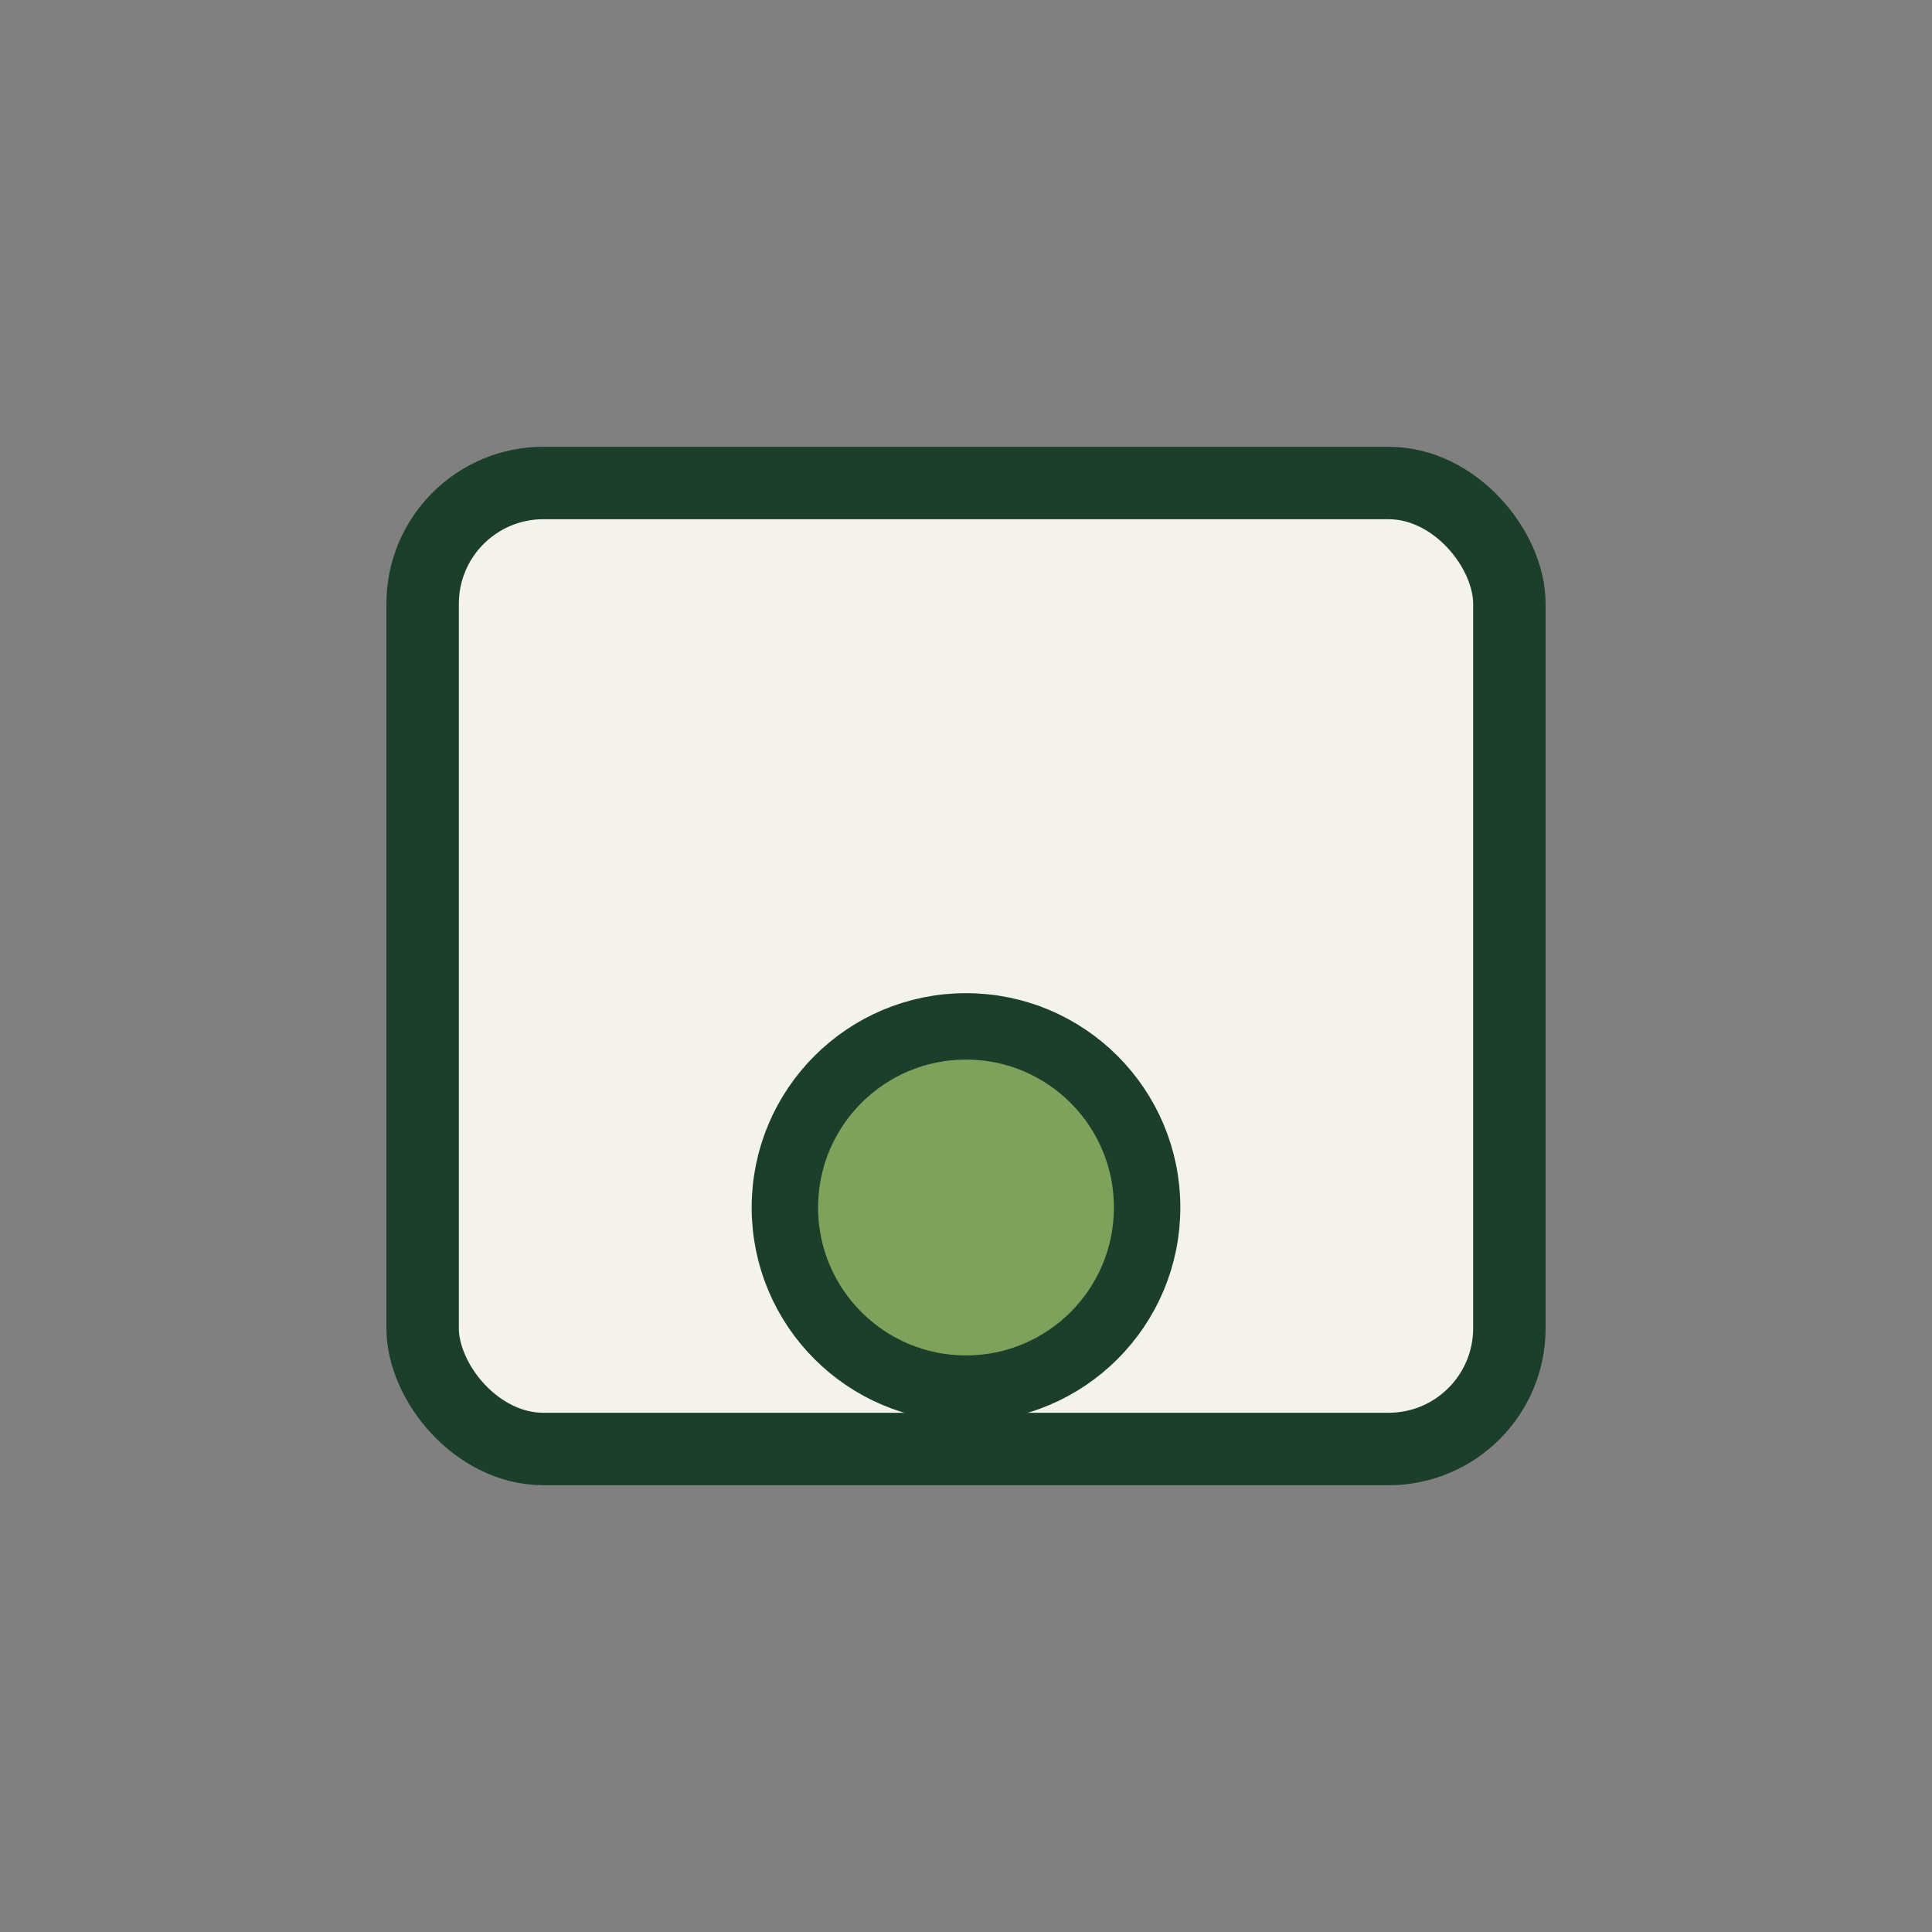
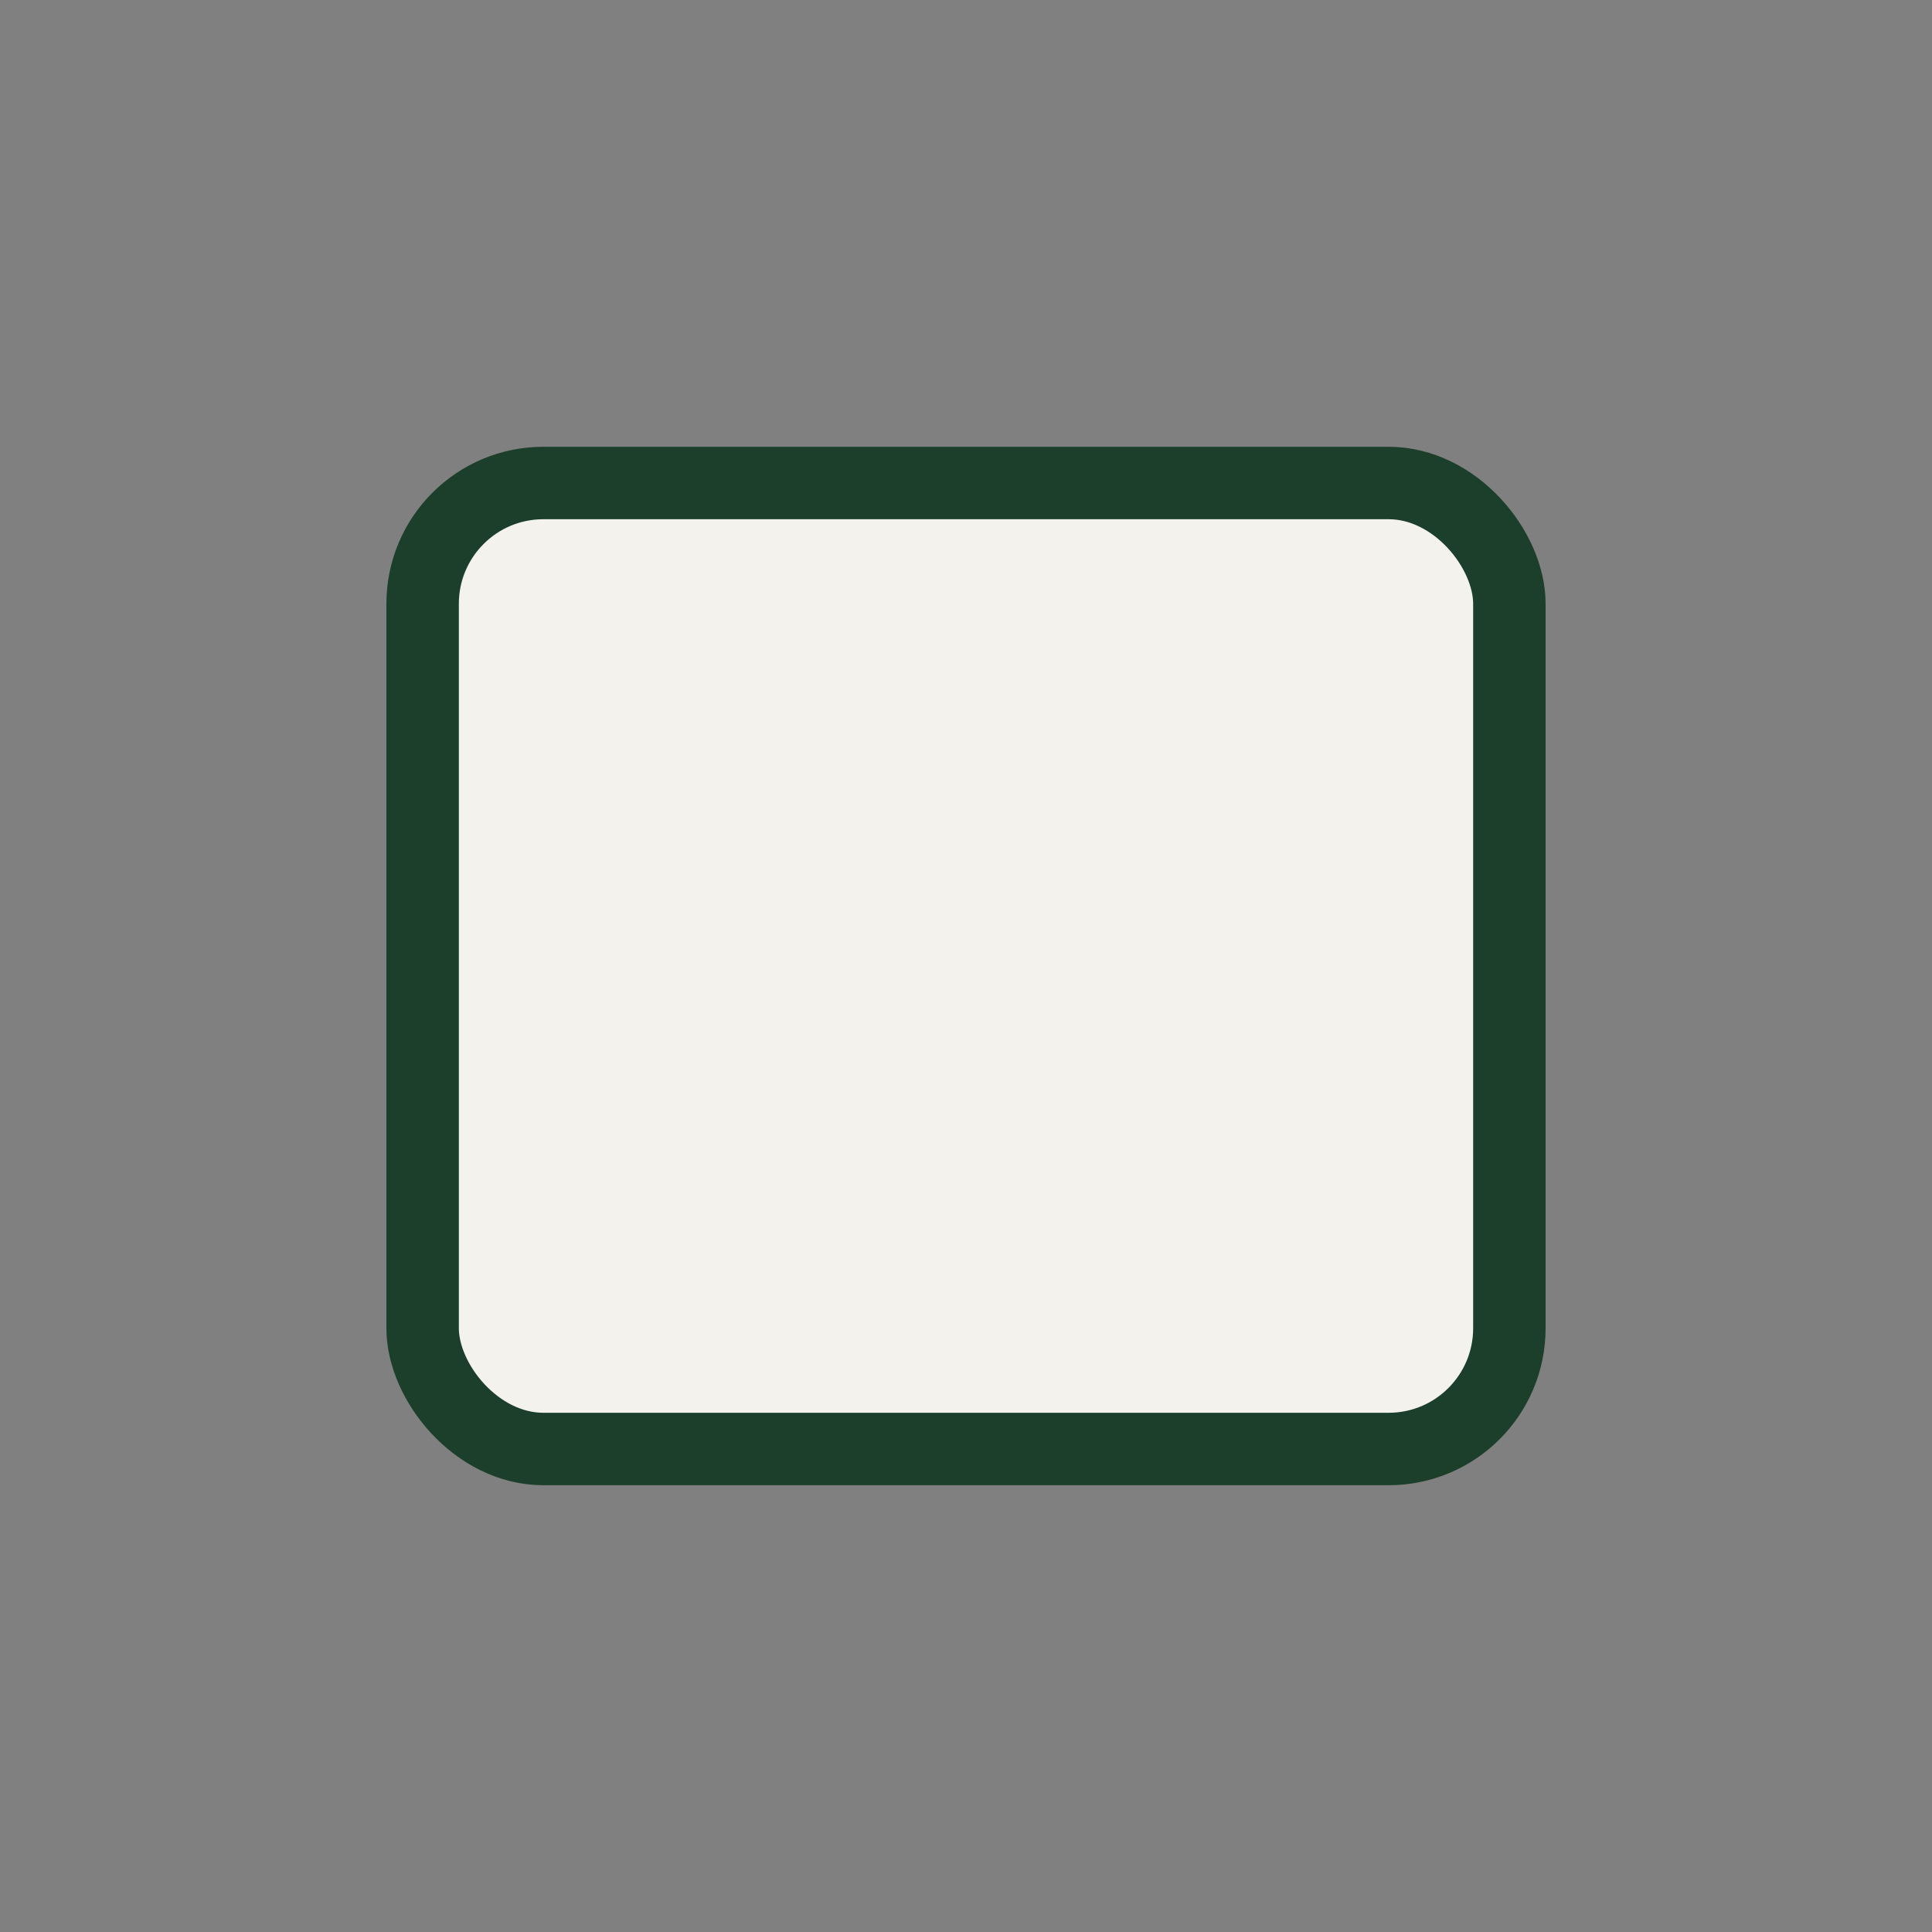
<svg xmlns="http://www.w3.org/2000/svg" width="32" height="32" viewBox="0 0 32 32">
  <rect x="0" y="0" width="32" height="32" fill="#808080" stroke="none" />
  <rect x="7" y="8" width="18" height="16" rx="2" fill="#F4F2ED" stroke="#1C3F2B" stroke-width="1.2" />
-   <circle cx="16" cy="20" r="3" fill="#7EA15C" stroke="#1C3F2B" stroke-width="1.1" />
</svg>